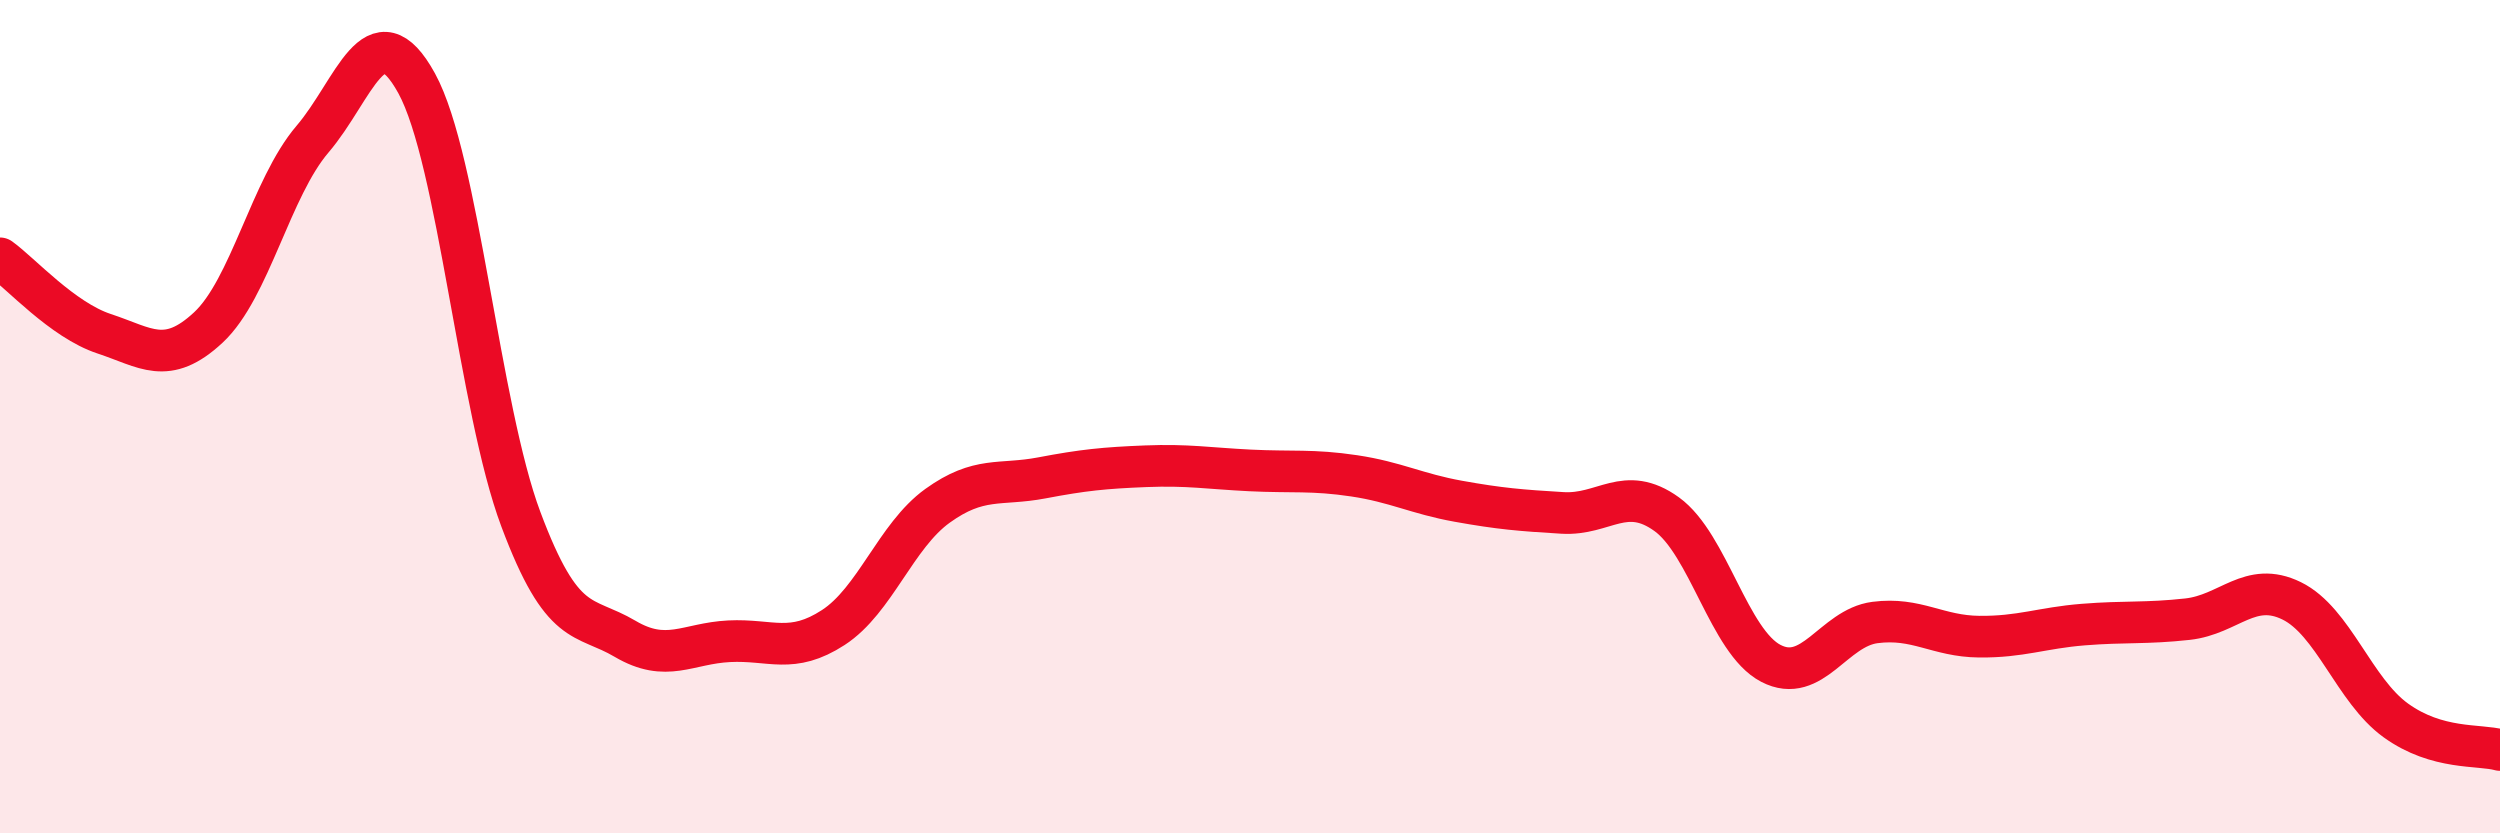
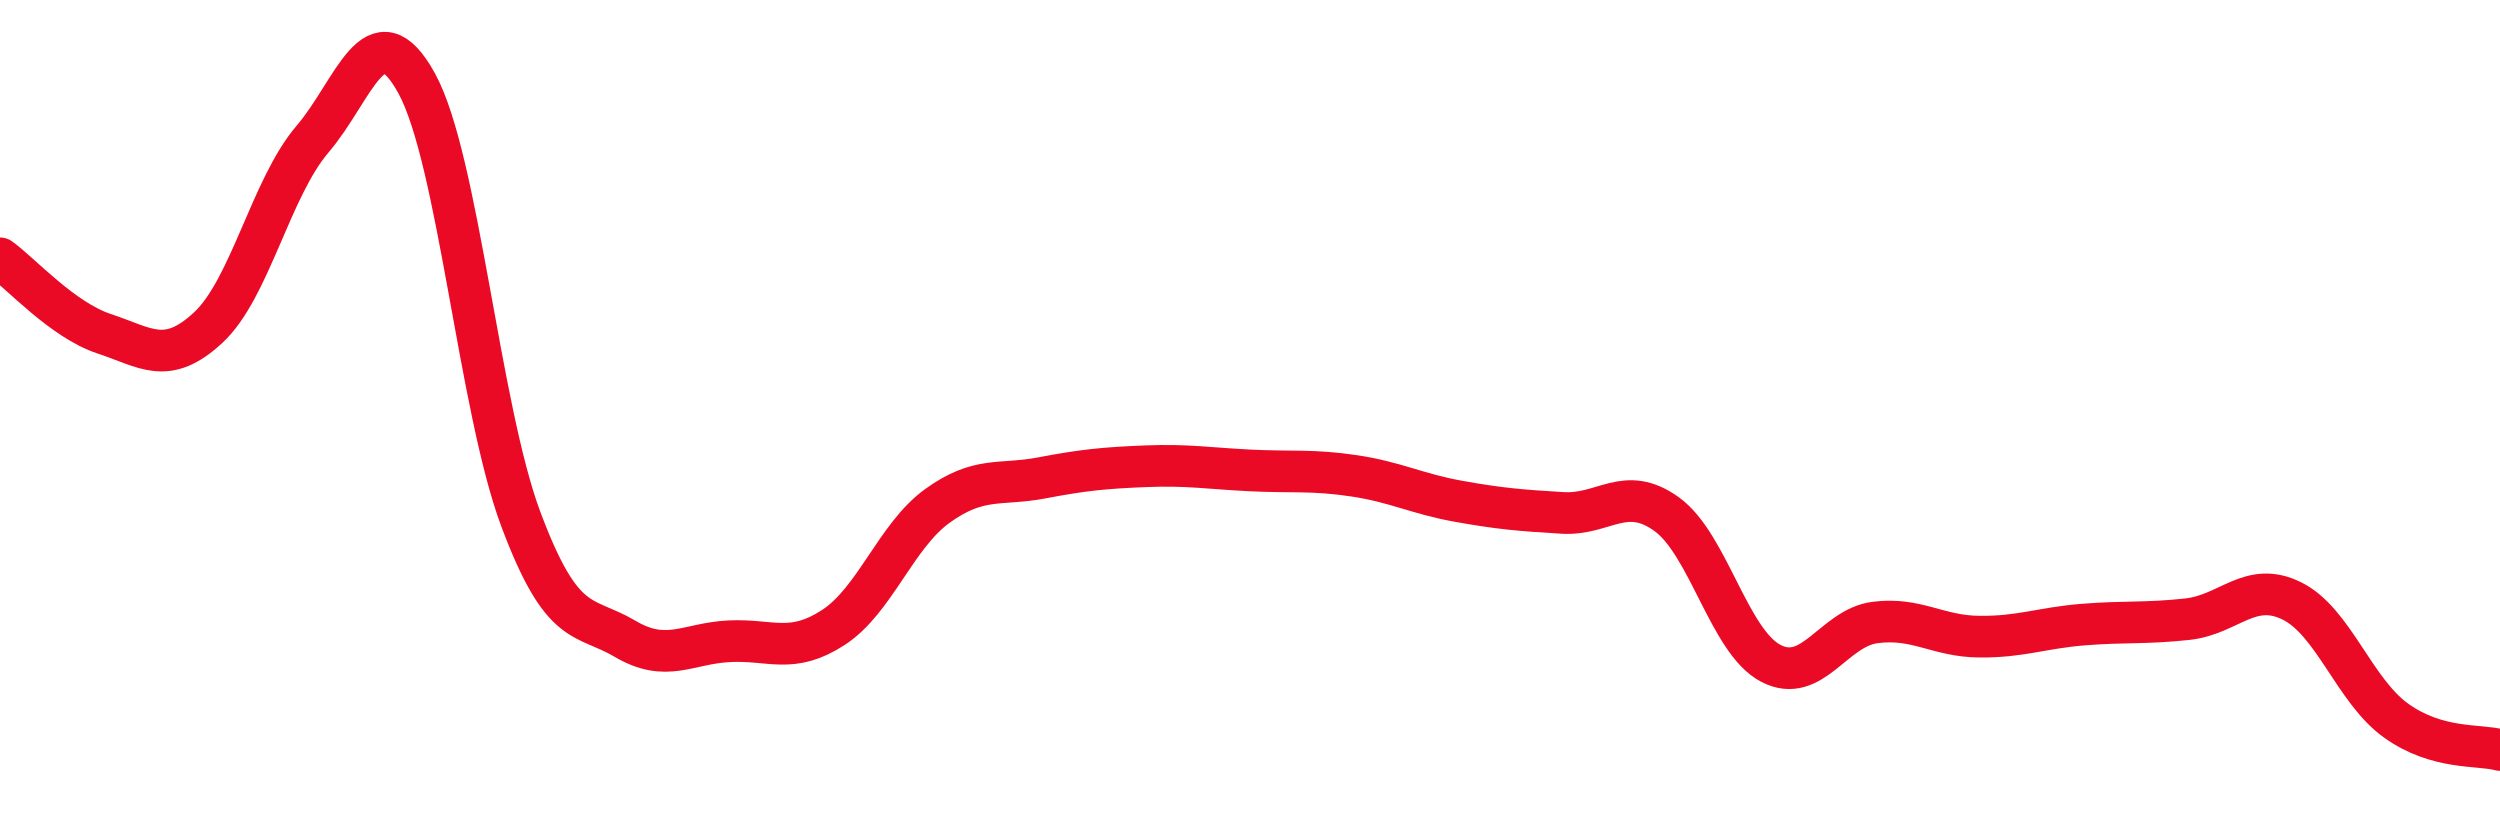
<svg xmlns="http://www.w3.org/2000/svg" width="60" height="20" viewBox="0 0 60 20">
-   <path d="M 0,6.2 C 0.5,6.56 1.5,7.68 2.5,8.01 C 3.5,8.34 4,8.79 5,7.86 C 6,6.93 6.5,4.51 7.5,3.34 C 8.5,2.17 9,0.18 10,2 C 11,3.82 11.5,9.79 12.5,12.46 C 13.5,15.13 14,14.74 15,15.33 C 16,15.92 16.5,15.44 17.5,15.39 C 18.5,15.34 19,15.71 20,15.06 C 21,14.41 21.5,12.86 22.5,12.14 C 23.5,11.42 24,11.66 25,11.47 C 26,11.28 26.5,11.23 27.5,11.19 C 28.5,11.15 29,11.24 30,11.29 C 31,11.34 31.5,11.27 32.5,11.42 C 33.5,11.57 34,11.85 35,12.03 C 36,12.21 36.5,12.25 37.5,12.31 C 38.5,12.37 39,11.62 40,12.34 C 41,13.06 41.5,15.4 42.5,15.92 C 43.5,16.44 44,15.07 45,14.94 C 46,14.81 46.5,15.27 47.5,15.28 C 48.5,15.29 49,15.07 50,14.99 C 51,14.91 51.5,14.97 52.5,14.86 C 53.5,14.75 54,13.93 55,14.42 C 56,14.91 56.5,16.57 57.5,17.29 C 58.5,18.01 59.5,17.86 60,18L60 20L0 20Z" fill="#EB0A25" opacity="0.1" stroke-linecap="round" stroke-linejoin="round" />
  <path d="M 0,6.2 C 0.5,6.56 1.5,7.68 2.5,8.01 C 3.5,8.34 4,8.79 5,7.86 C 6,6.93 6.5,4.51 7.5,3.34 C 8.5,2.17 9,0.18 10,2 C 11,3.82 11.5,9.79 12.5,12.46 C 13.5,15.13 14,14.74 15,15.33 C 16,15.92 16.5,15.44 17.5,15.39 C 18.5,15.34 19,15.71 20,15.06 C 21,14.41 21.5,12.86 22.5,12.14 C 23.5,11.42 24,11.66 25,11.47 C 26,11.28 26.5,11.23 27.5,11.19 C 28.5,11.15 29,11.24 30,11.29 C 31,11.34 31.5,11.27 32.5,11.42 C 33.5,11.57 34,11.85 35,12.03 C 36,12.21 36.5,12.25 37.5,12.31 C 38.5,12.37 39,11.62 40,12.34 C 41,13.06 41.5,15.4 42.5,15.92 C 43.5,16.44 44,15.07 45,14.94 C 46,14.81 46.5,15.27 47.5,15.28 C 48.5,15.29 49,15.07 50,14.99 C 51,14.91 51.5,14.97 52.5,14.86 C 53.5,14.75 54,13.93 55,14.42 C 56,14.91 56.5,16.57 57.5,17.29 C 58.5,18.01 59.5,17.86 60,18" stroke="#EB0A25" stroke-width="1" fill="none" stroke-linecap="round" stroke-linejoin="round" />
</svg>